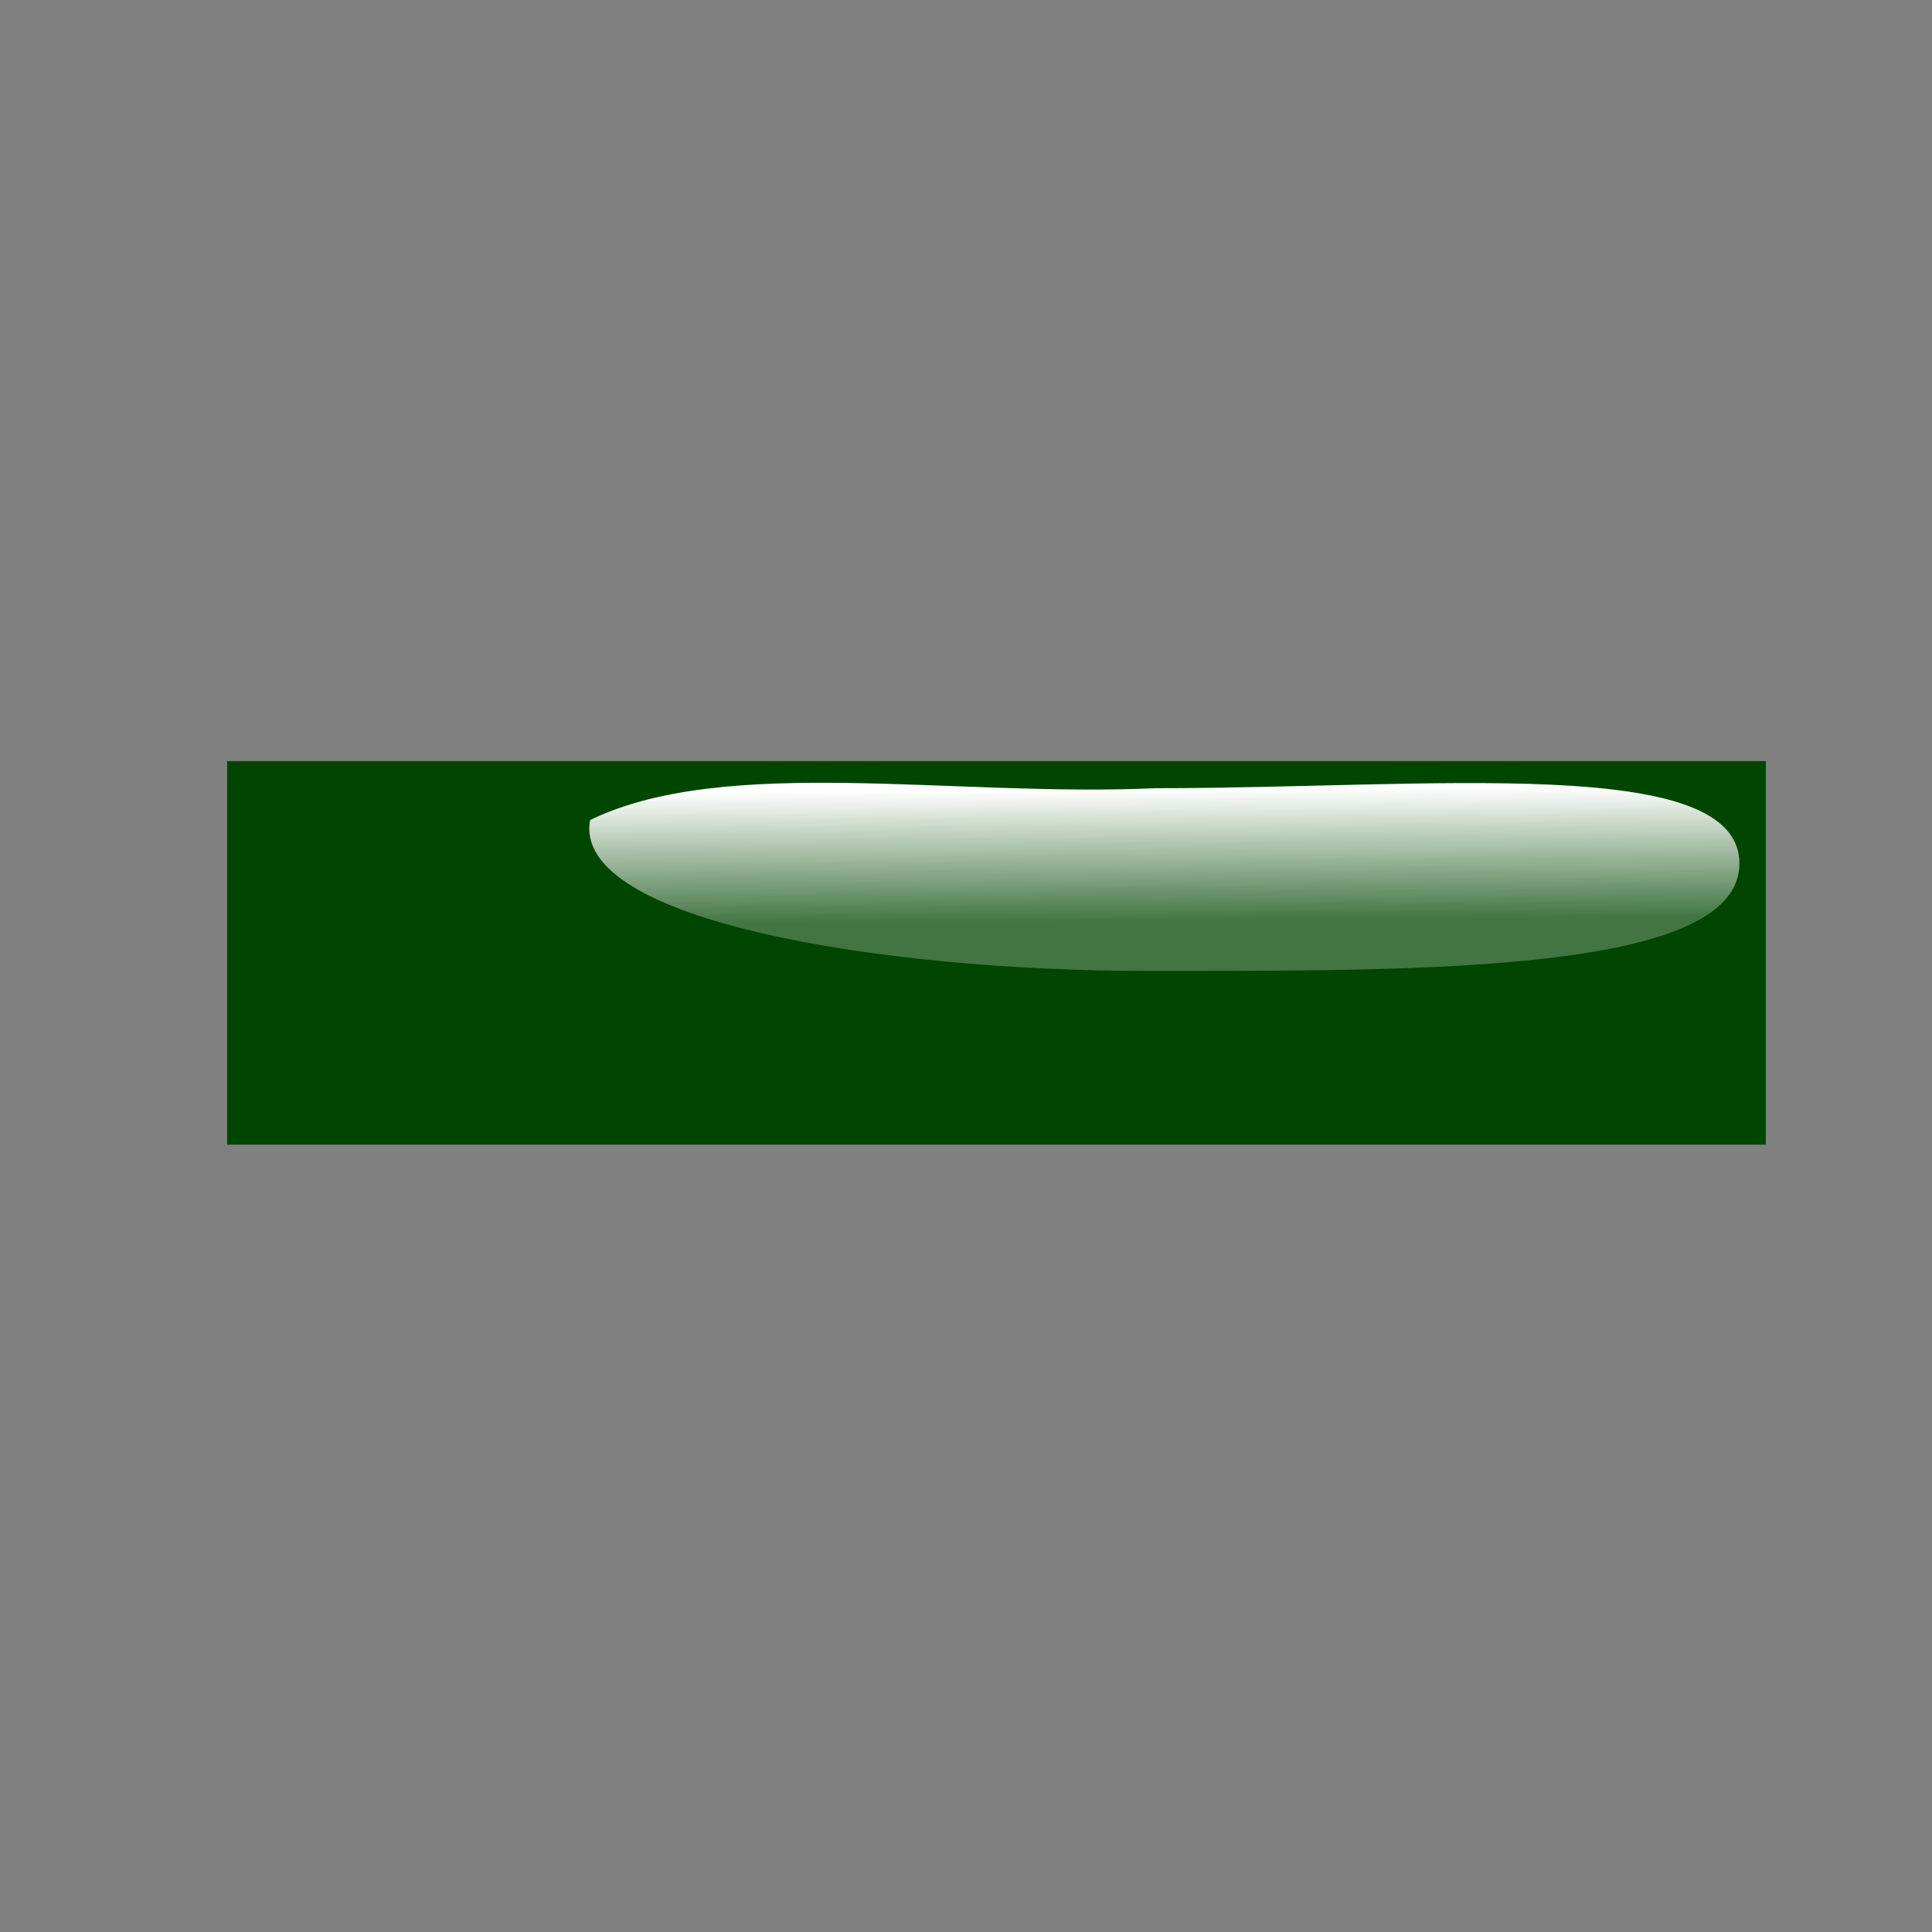
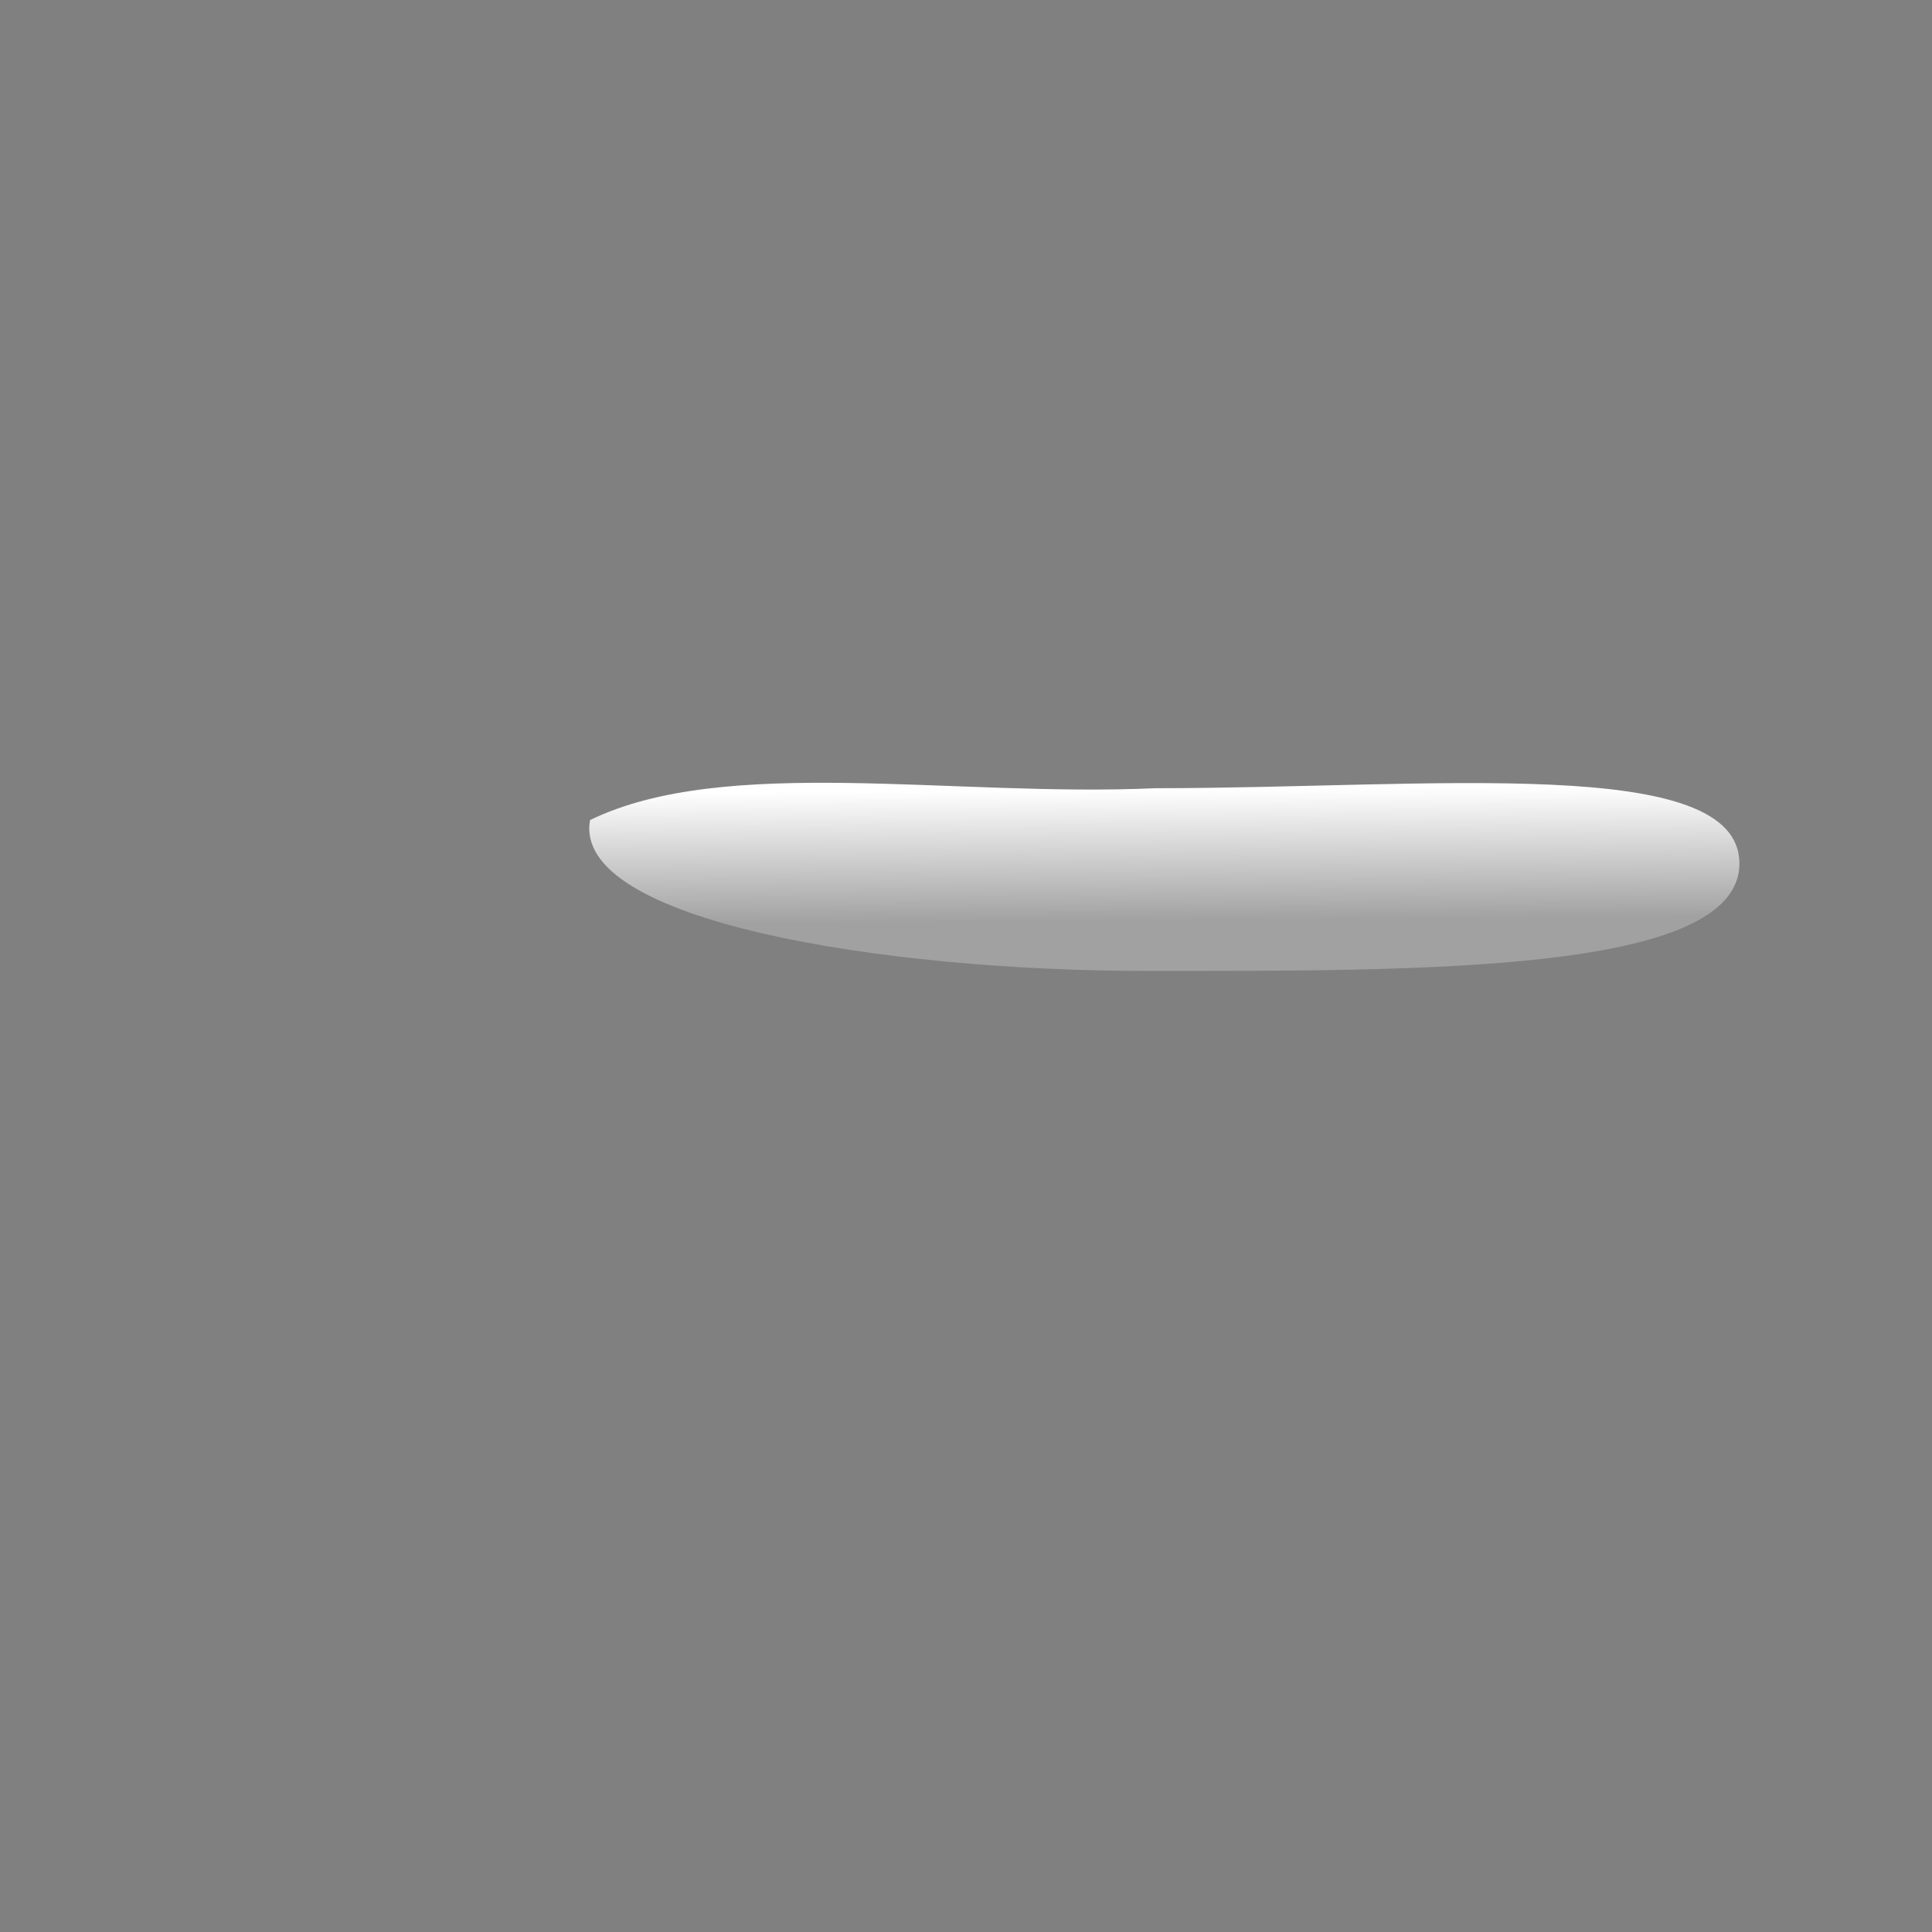
<svg xmlns="http://www.w3.org/2000/svg" id="svg1" viewBox="0 0 437.5 437.5" version="1.0" y="0" x="0">
  <rect x="0" y="0" width="437.5" height="437.5" fill="#808080" stroke="none" />
  <defs id="defs3">
    <linearGradient id="linearGradient66" y2=".758" y1=".156" x2=".639" x1=".618">
      <stop id="stop68" style="stop-color:#ffffff" offset="0" />
      <stop id="stop69" style="stop-color:#ffffff;stop-opacity:.259" offset="1" />
    </linearGradient>
  </defs>
-   <path id="path618" style="fill:#004500" d="m51.432 259.21v-86.86h348.43v86.86h-348.43z" />
  <path id="path608" style="fill-rule:evenodd;fill:url(#linearGradient66)" d="m393.89 195.54c0 24.86-71.79 24.33-134.19 24.33-59.89 0-130.28-11.3-126.08-34.17 30.57-14.85 82.24-5.14 128.05-7.21 62.41 0 132.22-7.81 132.22 17.05z" />
</svg>